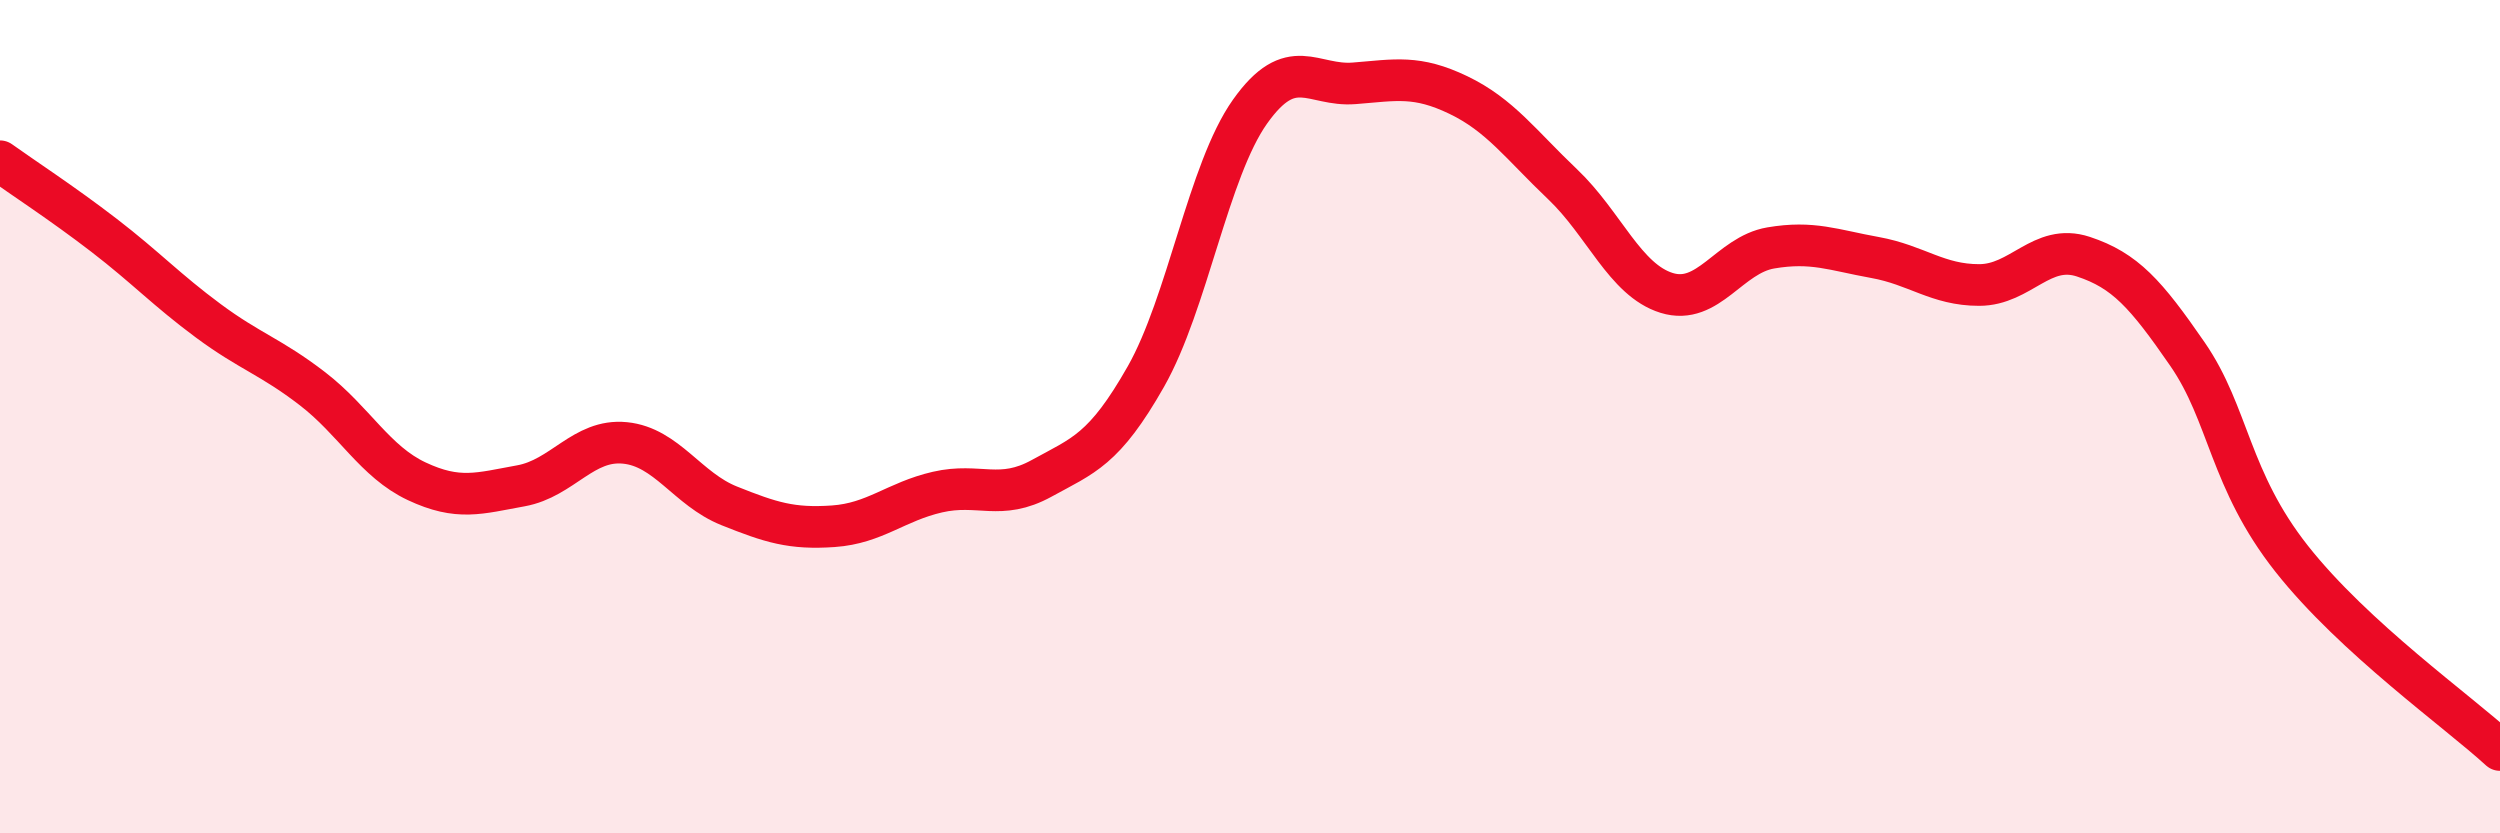
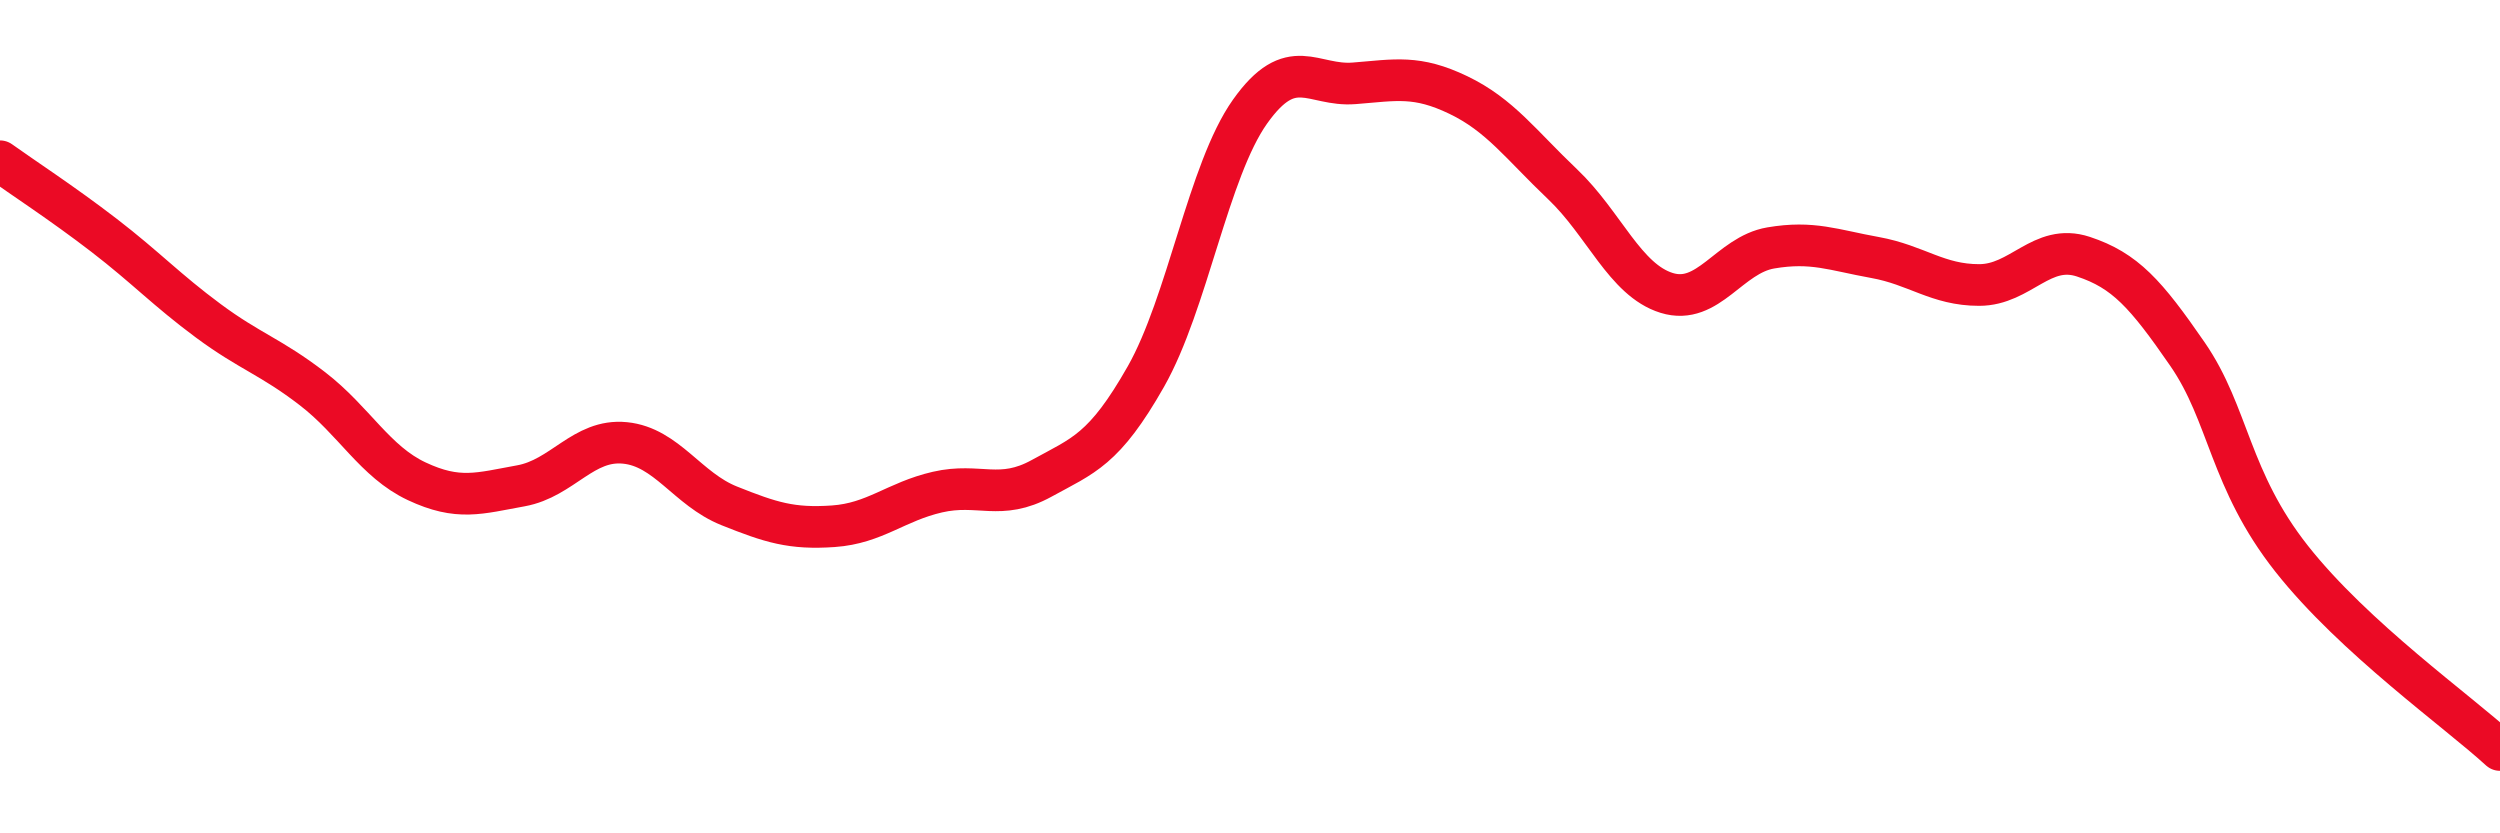
<svg xmlns="http://www.w3.org/2000/svg" width="60" height="20" viewBox="0 0 60 20">
-   <path d="M 0,3.87 C 0.5,4.23 1.5,4.88 2.5,5.65 C 3.5,6.42 4,6.96 5,7.7 C 6,8.44 6.5,8.56 7.5,9.33 C 8.5,10.1 9,11.08 10,11.55 C 11,12.02 11.5,11.84 12.5,11.66 C 13.5,11.48 14,10.53 15,10.63 C 16,10.73 16.5,11.74 17.5,12.14 C 18.5,12.54 19,12.7 20,12.63 C 21,12.56 21.5,12.04 22.5,11.81 C 23.5,11.58 24,12.03 25,11.48 C 26,10.93 26.5,10.8 27.5,9.04 C 28.5,7.28 29,4.09 30,2.68 C 31,1.27 31.5,2.08 32.5,2 C 33.5,1.92 34,1.8 35,2.28 C 36,2.76 36.5,3.47 37.5,4.42 C 38.5,5.37 39,6.72 40,7.03 C 41,7.34 41.5,6.12 42.5,5.95 C 43.5,5.78 44,6 45,6.18 C 46,6.36 46.5,6.84 47.5,6.84 C 48.5,6.84 49,5.83 50,6.16 C 51,6.49 51.5,7.05 52.5,8.5 C 53.5,9.95 53.5,11.51 55,13.41 C 56.5,15.31 59,17.08 60,18L60 20L0 20Z" fill="#EB0A25" opacity="0.1" stroke-linecap="round" stroke-linejoin="round" />
  <path d="M 0,3.87 C 0.5,4.23 1.5,4.88 2.5,5.65 C 3.5,6.42 4,6.96 5,7.7 C 6,8.44 6.5,8.56 7.5,9.33 C 8.5,10.1 9,11.08 10,11.55 C 11,12.02 11.5,11.84 12.5,11.66 C 13.5,11.48 14,10.53 15,10.63 C 16,10.73 16.5,11.74 17.5,12.14 C 18.5,12.54 19,12.7 20,12.63 C 21,12.56 21.5,12.04 22.5,11.81 C 23.5,11.58 24,12.03 25,11.48 C 26,10.93 26.5,10.8 27.5,9.04 C 28.5,7.28 29,4.09 30,2.68 C 31,1.27 31.5,2.08 32.5,2 C 33.5,1.92 34,1.8 35,2.28 C 36,2.76 36.5,3.47 37.5,4.42 C 38.5,5.37 39,6.72 40,7.03 C 41,7.34 41.5,6.12 42.5,5.95 C 43.5,5.78 44,6 45,6.18 C 46,6.36 46.5,6.84 47.5,6.84 C 48.5,6.84 49,5.83 50,6.16 C 51,6.49 51.5,7.05 52.5,8.5 C 53.5,9.95 53.5,11.51 55,13.41 C 56.5,15.31 59,17.08 60,18" stroke="#EB0A25" stroke-width="1" fill="none" stroke-linecap="round" stroke-linejoin="round" />
</svg>